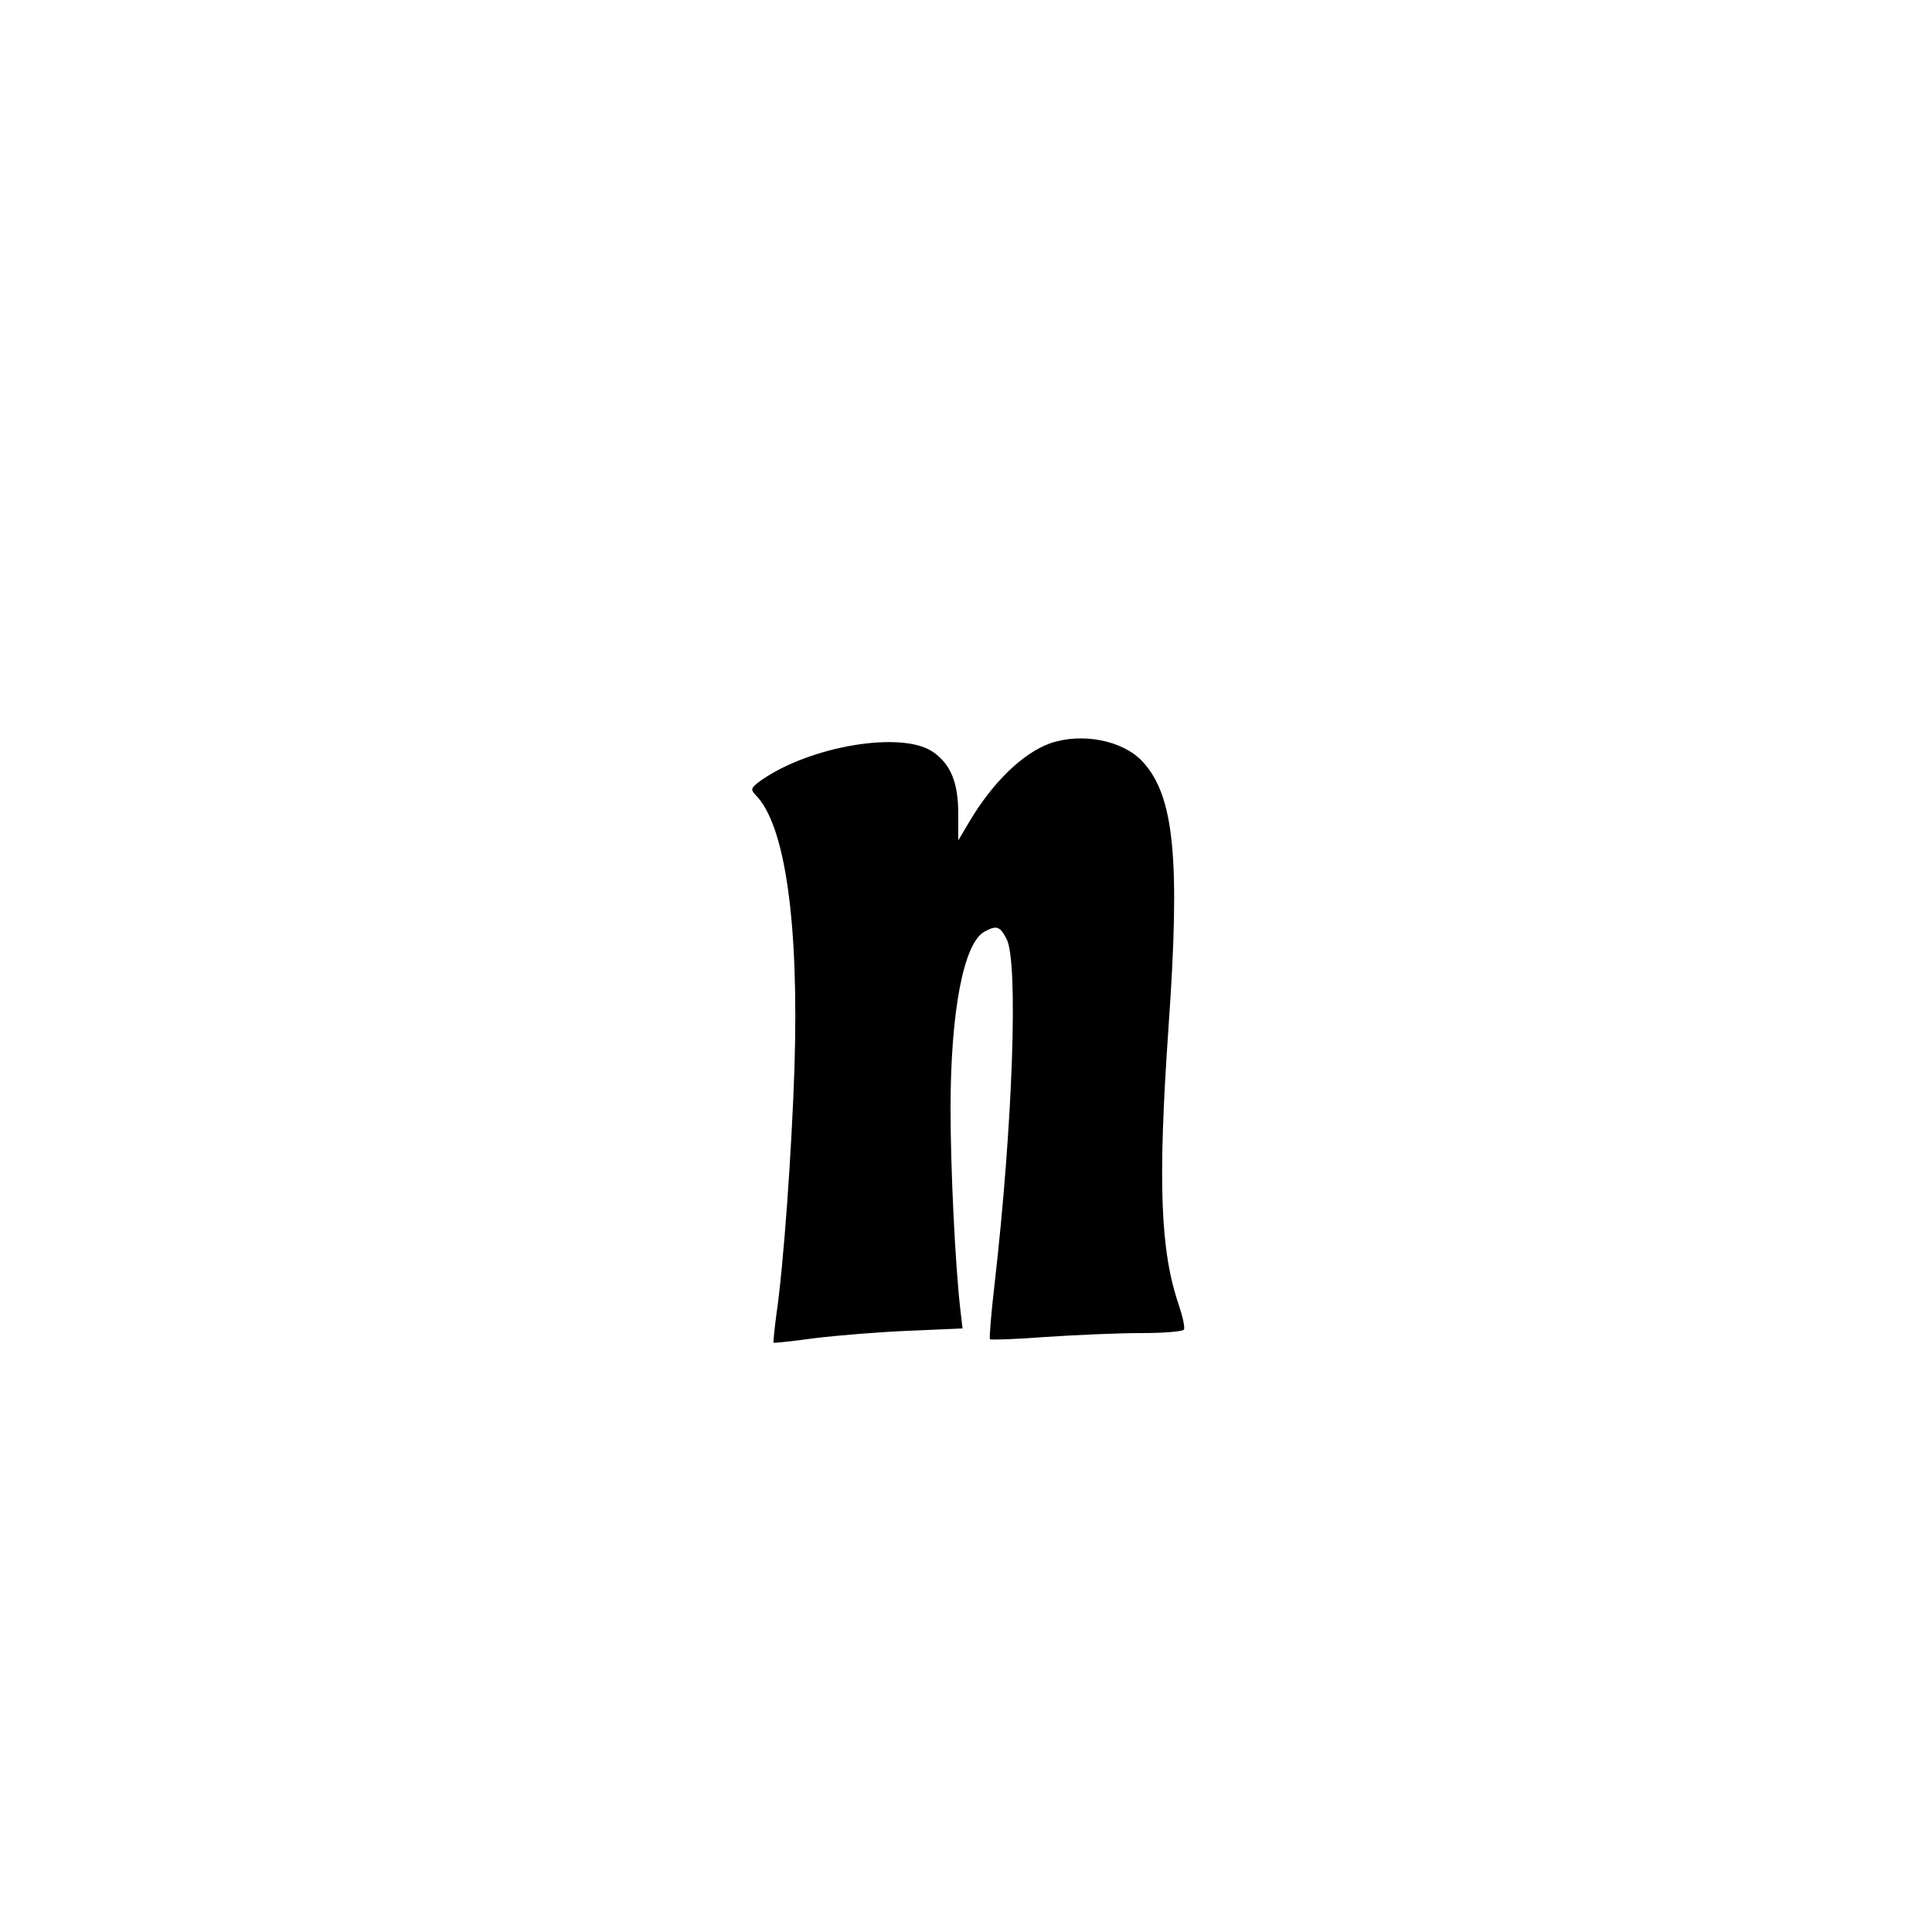
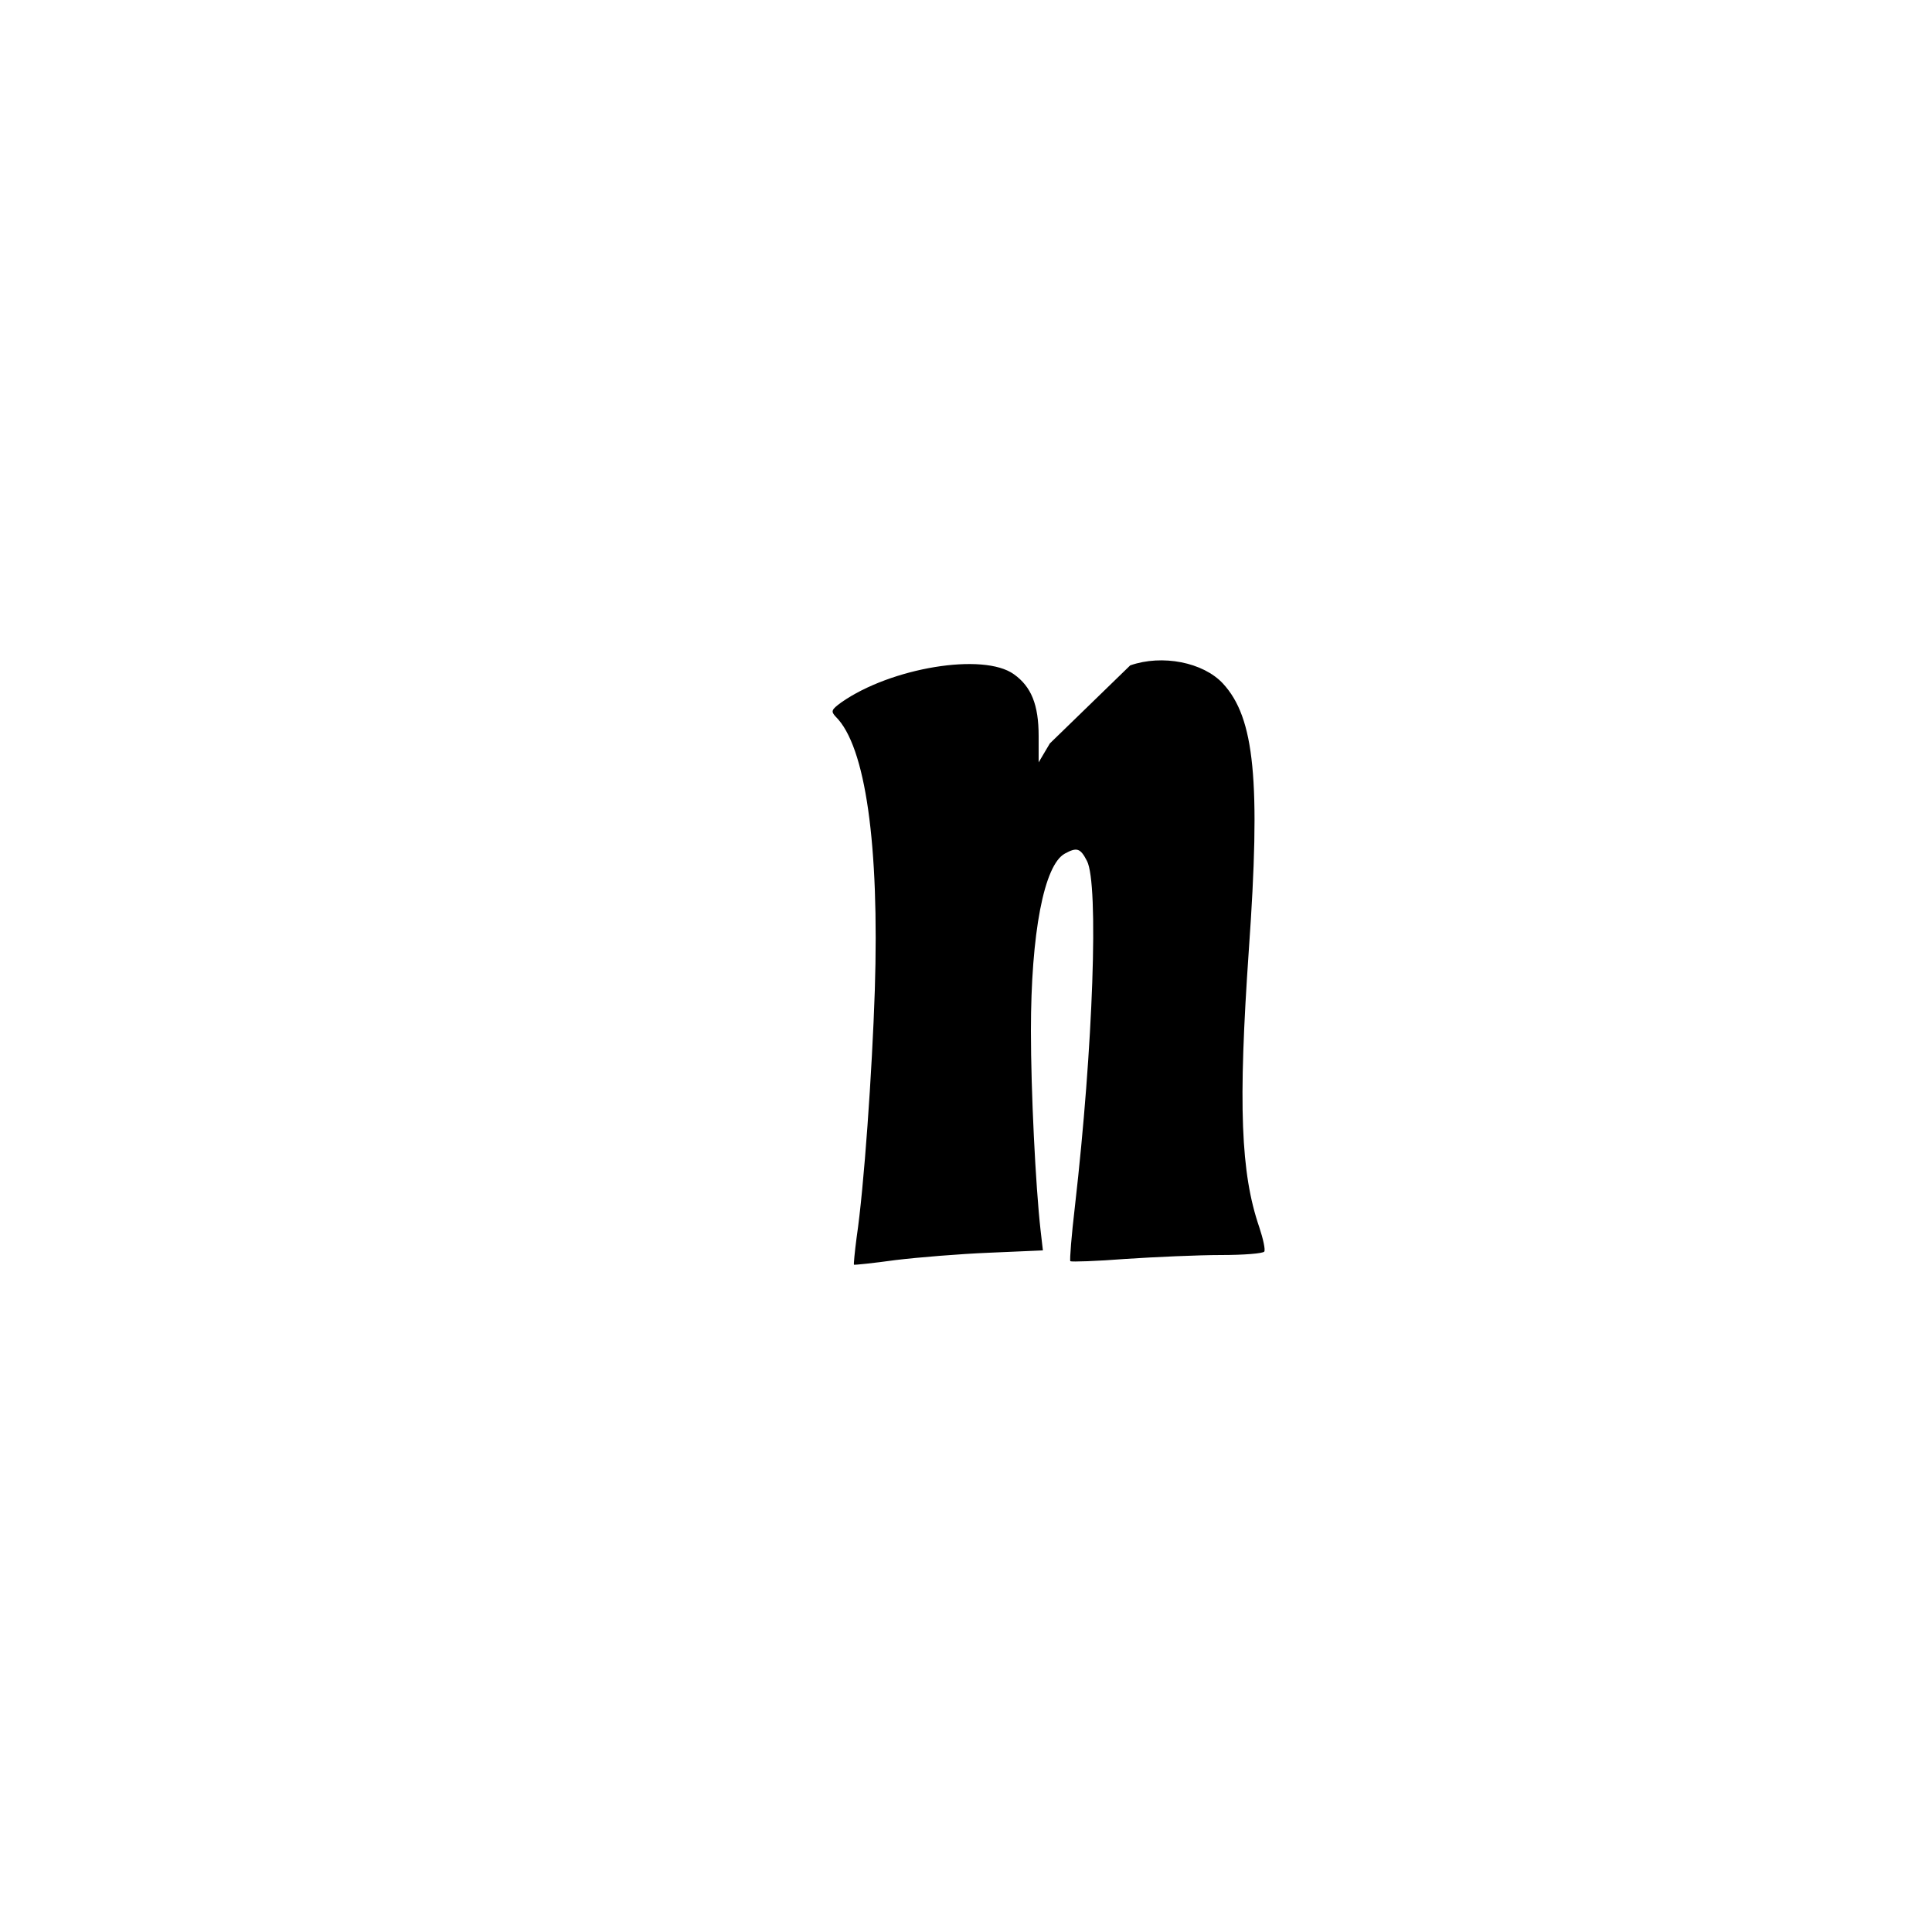
<svg xmlns="http://www.w3.org/2000/svg" version="1.0" width="100mm" height="100mm" viewBox="0 0 500 500" preserveAspectRatio="xMidYMid meet">
  <g transform="translate(0,500) scale(0.1,-0.1)" fill="#000000" stroke="none">
-     <path d="M2717 3076 c-71 -26 -148 -101 -208 -202 l-29 -49 0 68 c0 81 -19 128 -64 160 -79 57 -319 17 -447 -73 -26 -19 -27 -23 -14 -37 77 -76 113 -331 101 -708 -7 -211 -28 -511 -47 -639 -5 -38 -8 -70 -7 -71 2 -1 50 4 108 12 58 7 167 16 243 19 l138 6 -6 52 c-13 115 -25 361 -25 516 0 253 34 430 88 459 31 17 40 14 57 -19 31 -59 16 -482 -31 -893 -9 -76 -14 -140 -12 -143 3 -2 67 0 144 6 76 5 187 10 246 10 59 0 109 4 112 9 3 5 -3 33 -13 63 -48 140 -55 315 -27 718 31 438 15 600 -67 689 -51 55 -157 76 -240 47z" />
+     <path d="M2717 3076 l-29 -49 0 68 c0 81 -19 128 -64 160 -79 57 -319 17 -447 -73 -26 -19 -27 -23 -14 -37 77 -76 113 -331 101 -708 -7 -211 -28 -511 -47 -639 -5 -38 -8 -70 -7 -71 2 -1 50 4 108 12 58 7 167 16 243 19 l138 6 -6 52 c-13 115 -25 361 -25 516 0 253 34 430 88 459 31 17 40 14 57 -19 31 -59 16 -482 -31 -893 -9 -76 -14 -140 -12 -143 3 -2 67 0 144 6 76 5 187 10 246 10 59 0 109 4 112 9 3 5 -3 33 -13 63 -48 140 -55 315 -27 718 31 438 15 600 -67 689 -51 55 -157 76 -240 47z" />
  </g>
</svg>